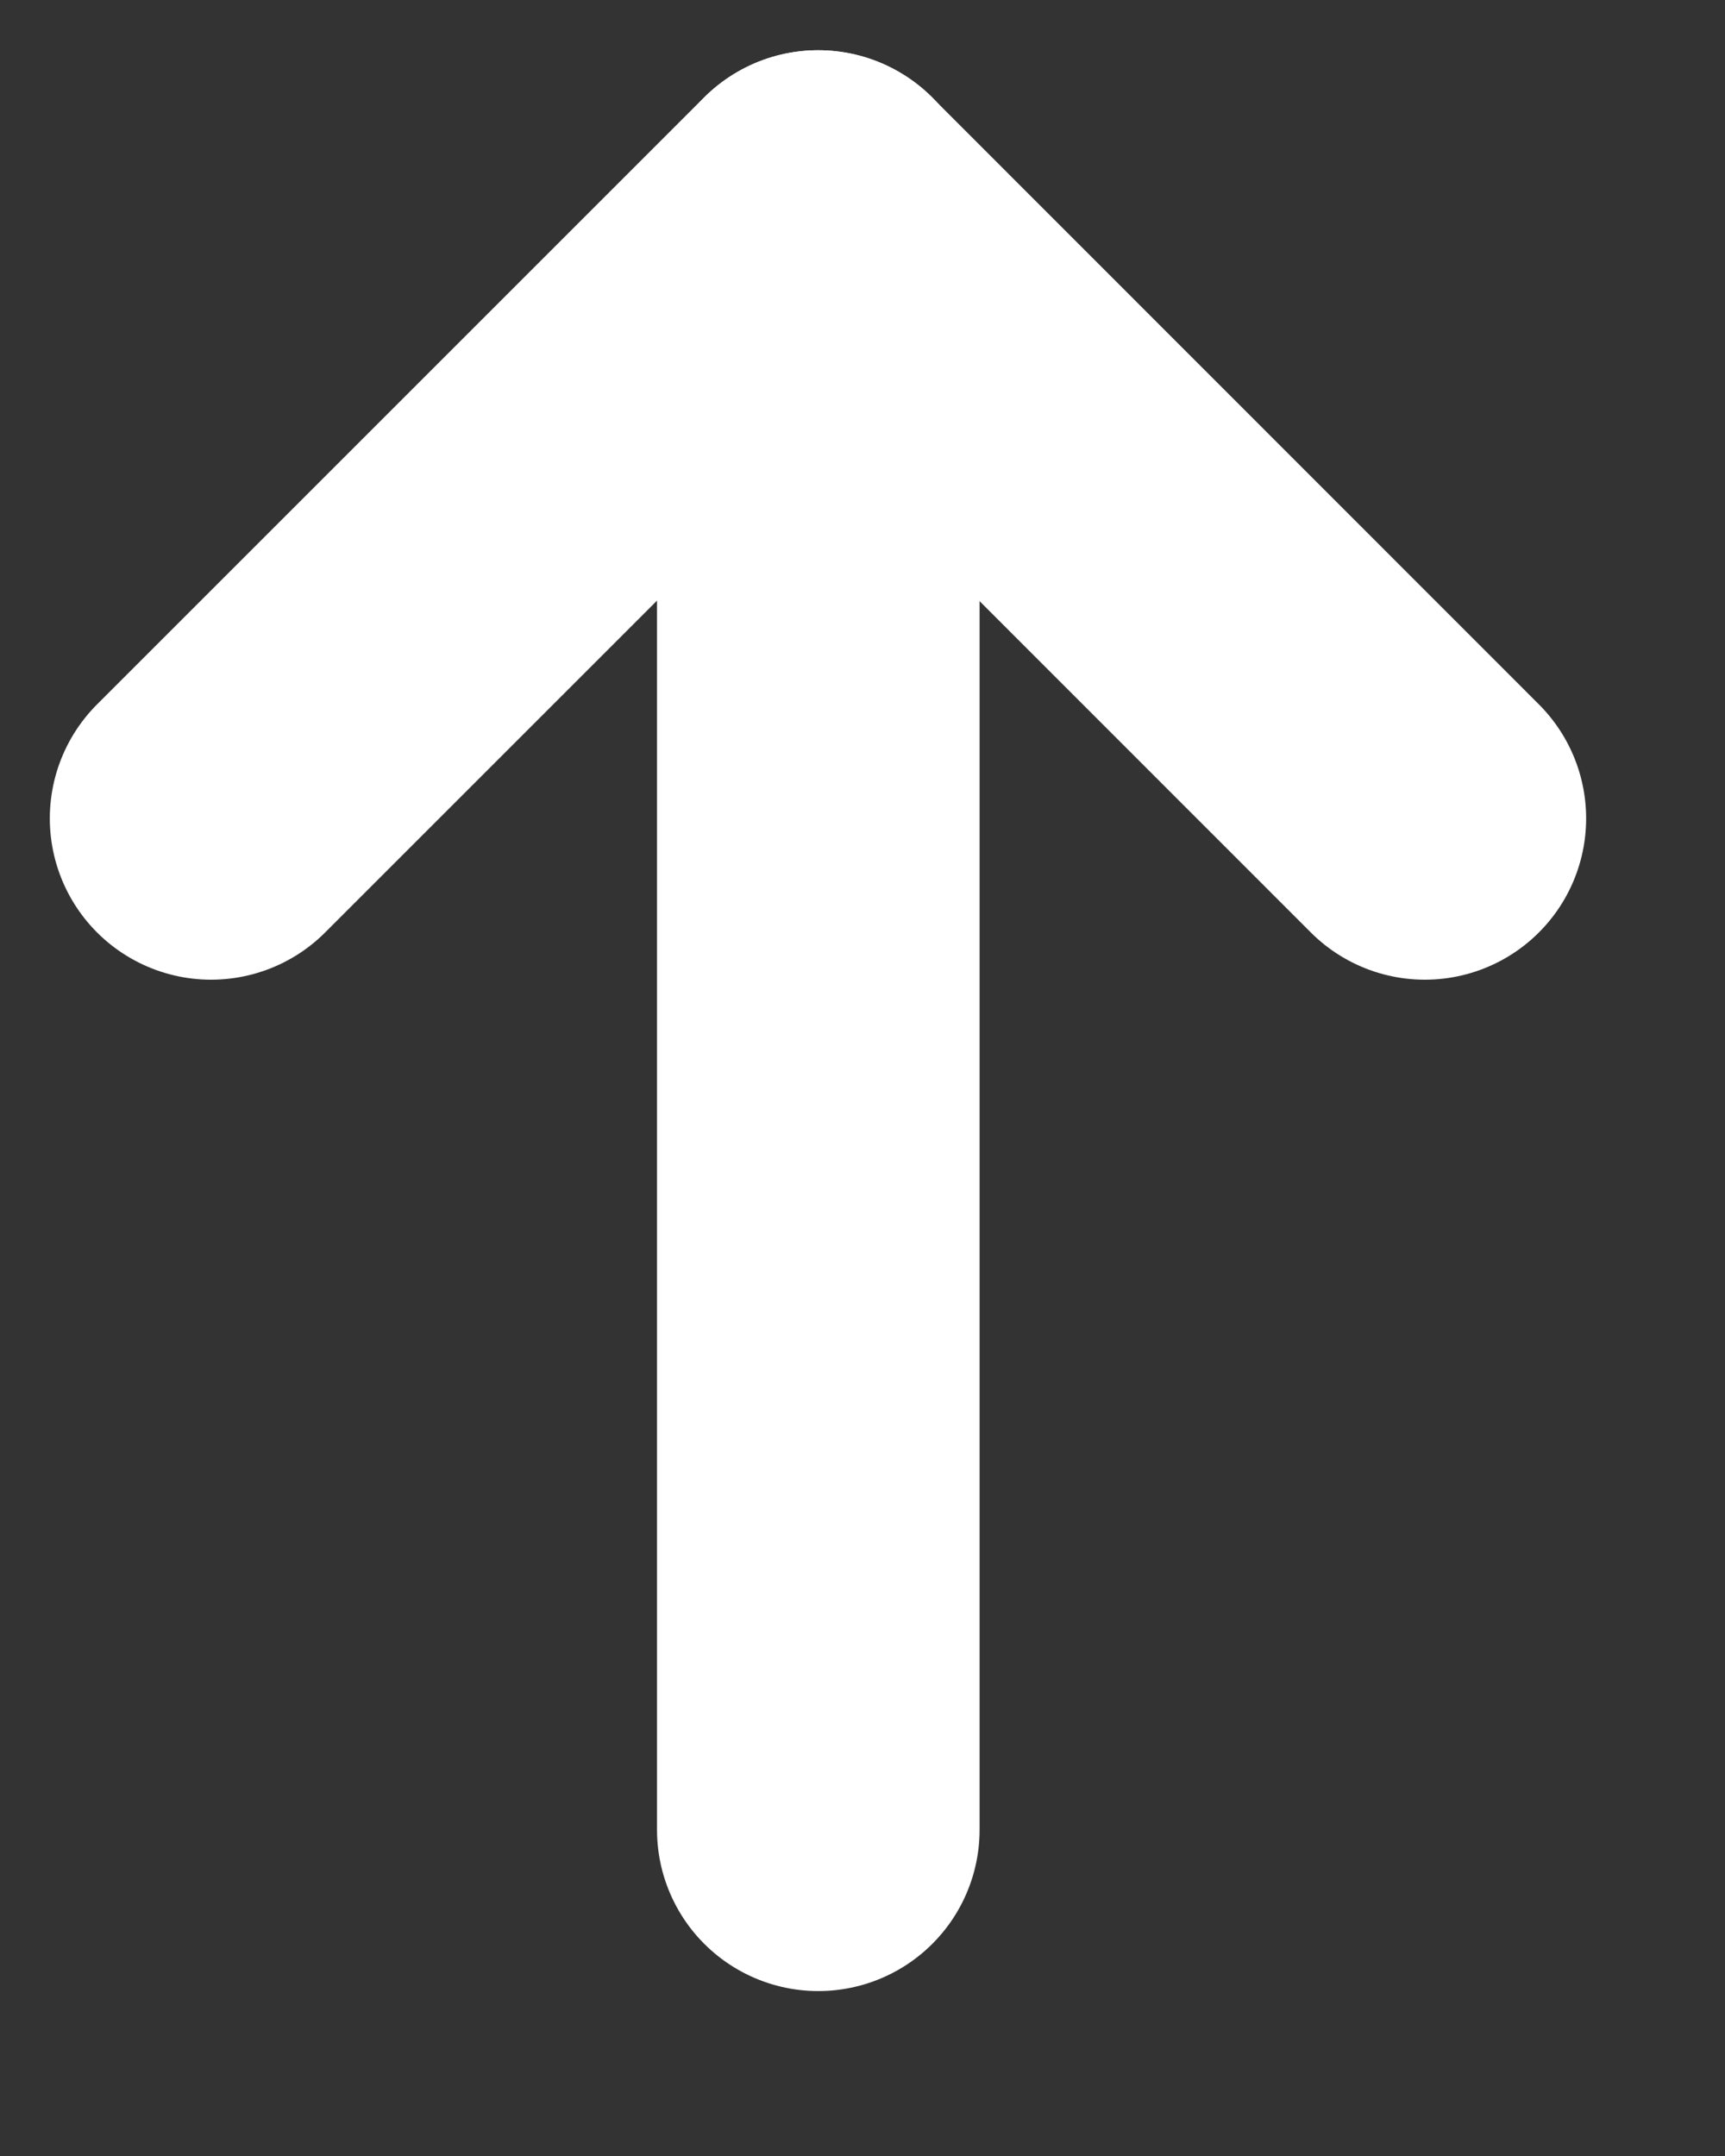
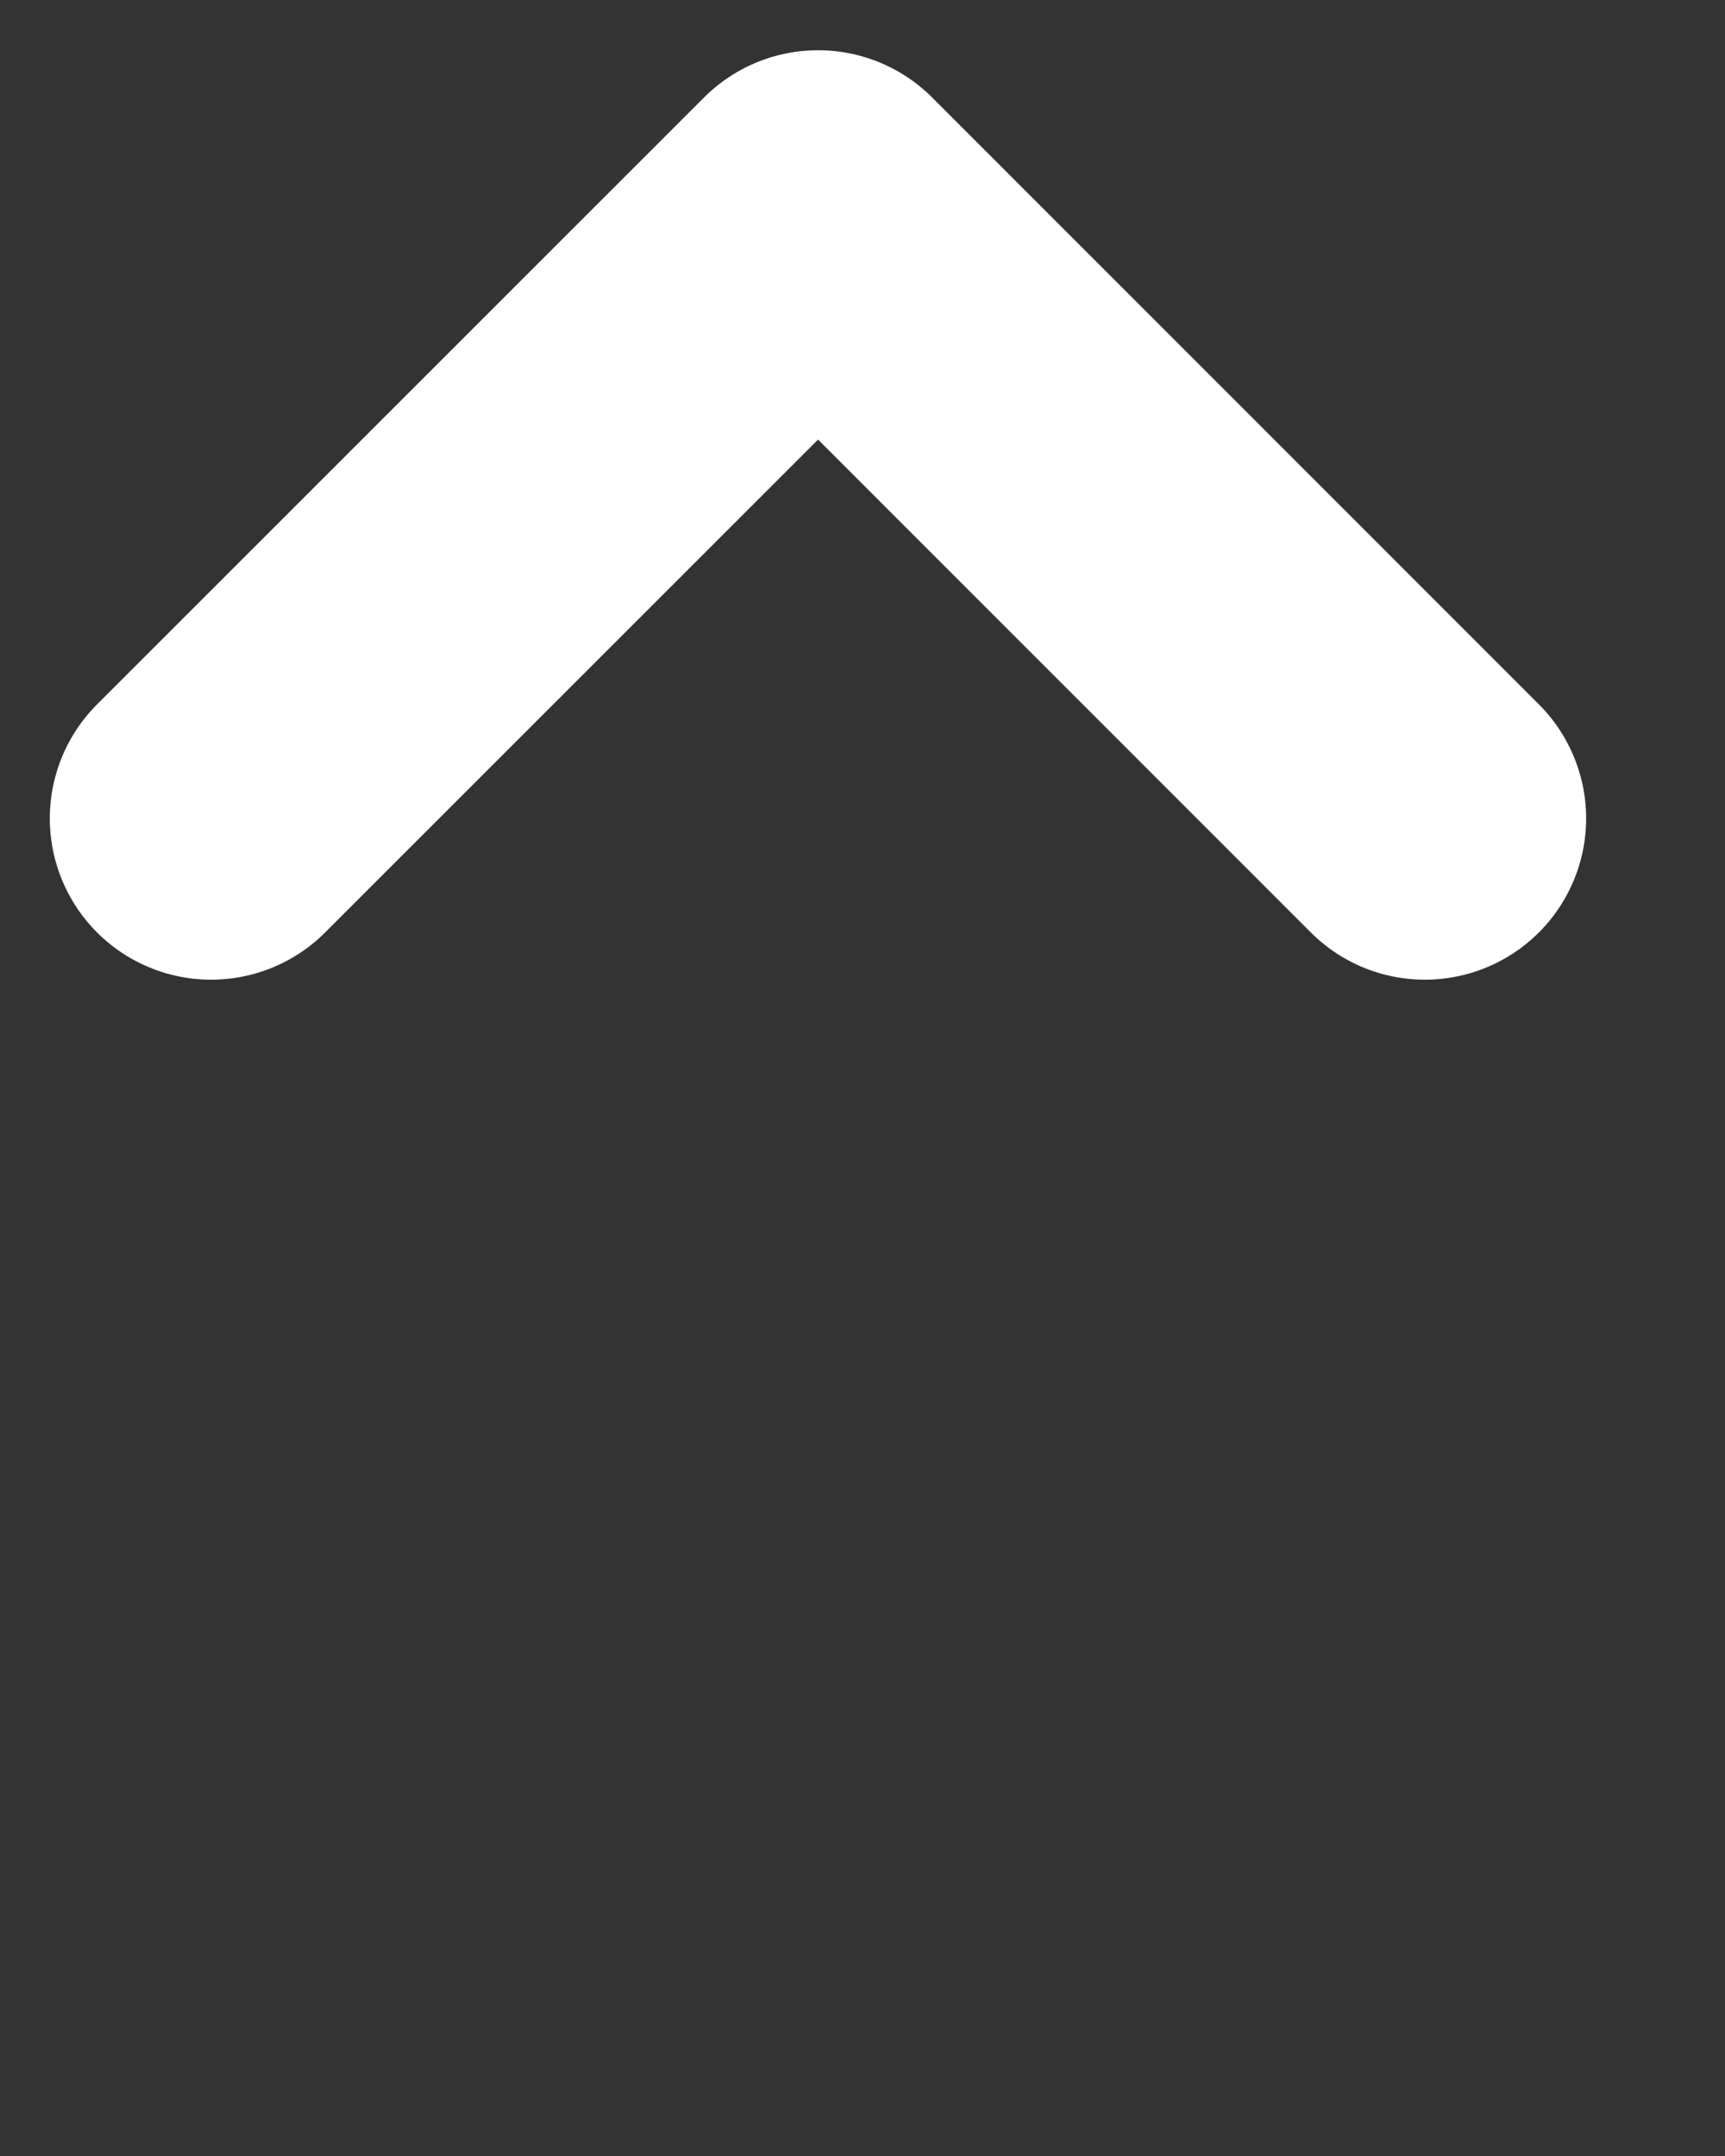
<svg xmlns="http://www.w3.org/2000/svg" width="8" height="10" viewBox="0 0 8 10" fill="none">
  <rect x="0" y="0" width="8" height="10" fill="#333333" stroke="none" />
-   <path d="M3.795 0.981L3.795 8.487" stroke="white" stroke-width="1.496" stroke-linecap="round" stroke-linejoin="round" />
  <path d="M0.979 3.796L3.794 0.981L6.608 3.796" stroke="white" stroke-width="1.496" stroke-linecap="round" stroke-linejoin="round" />
</svg>